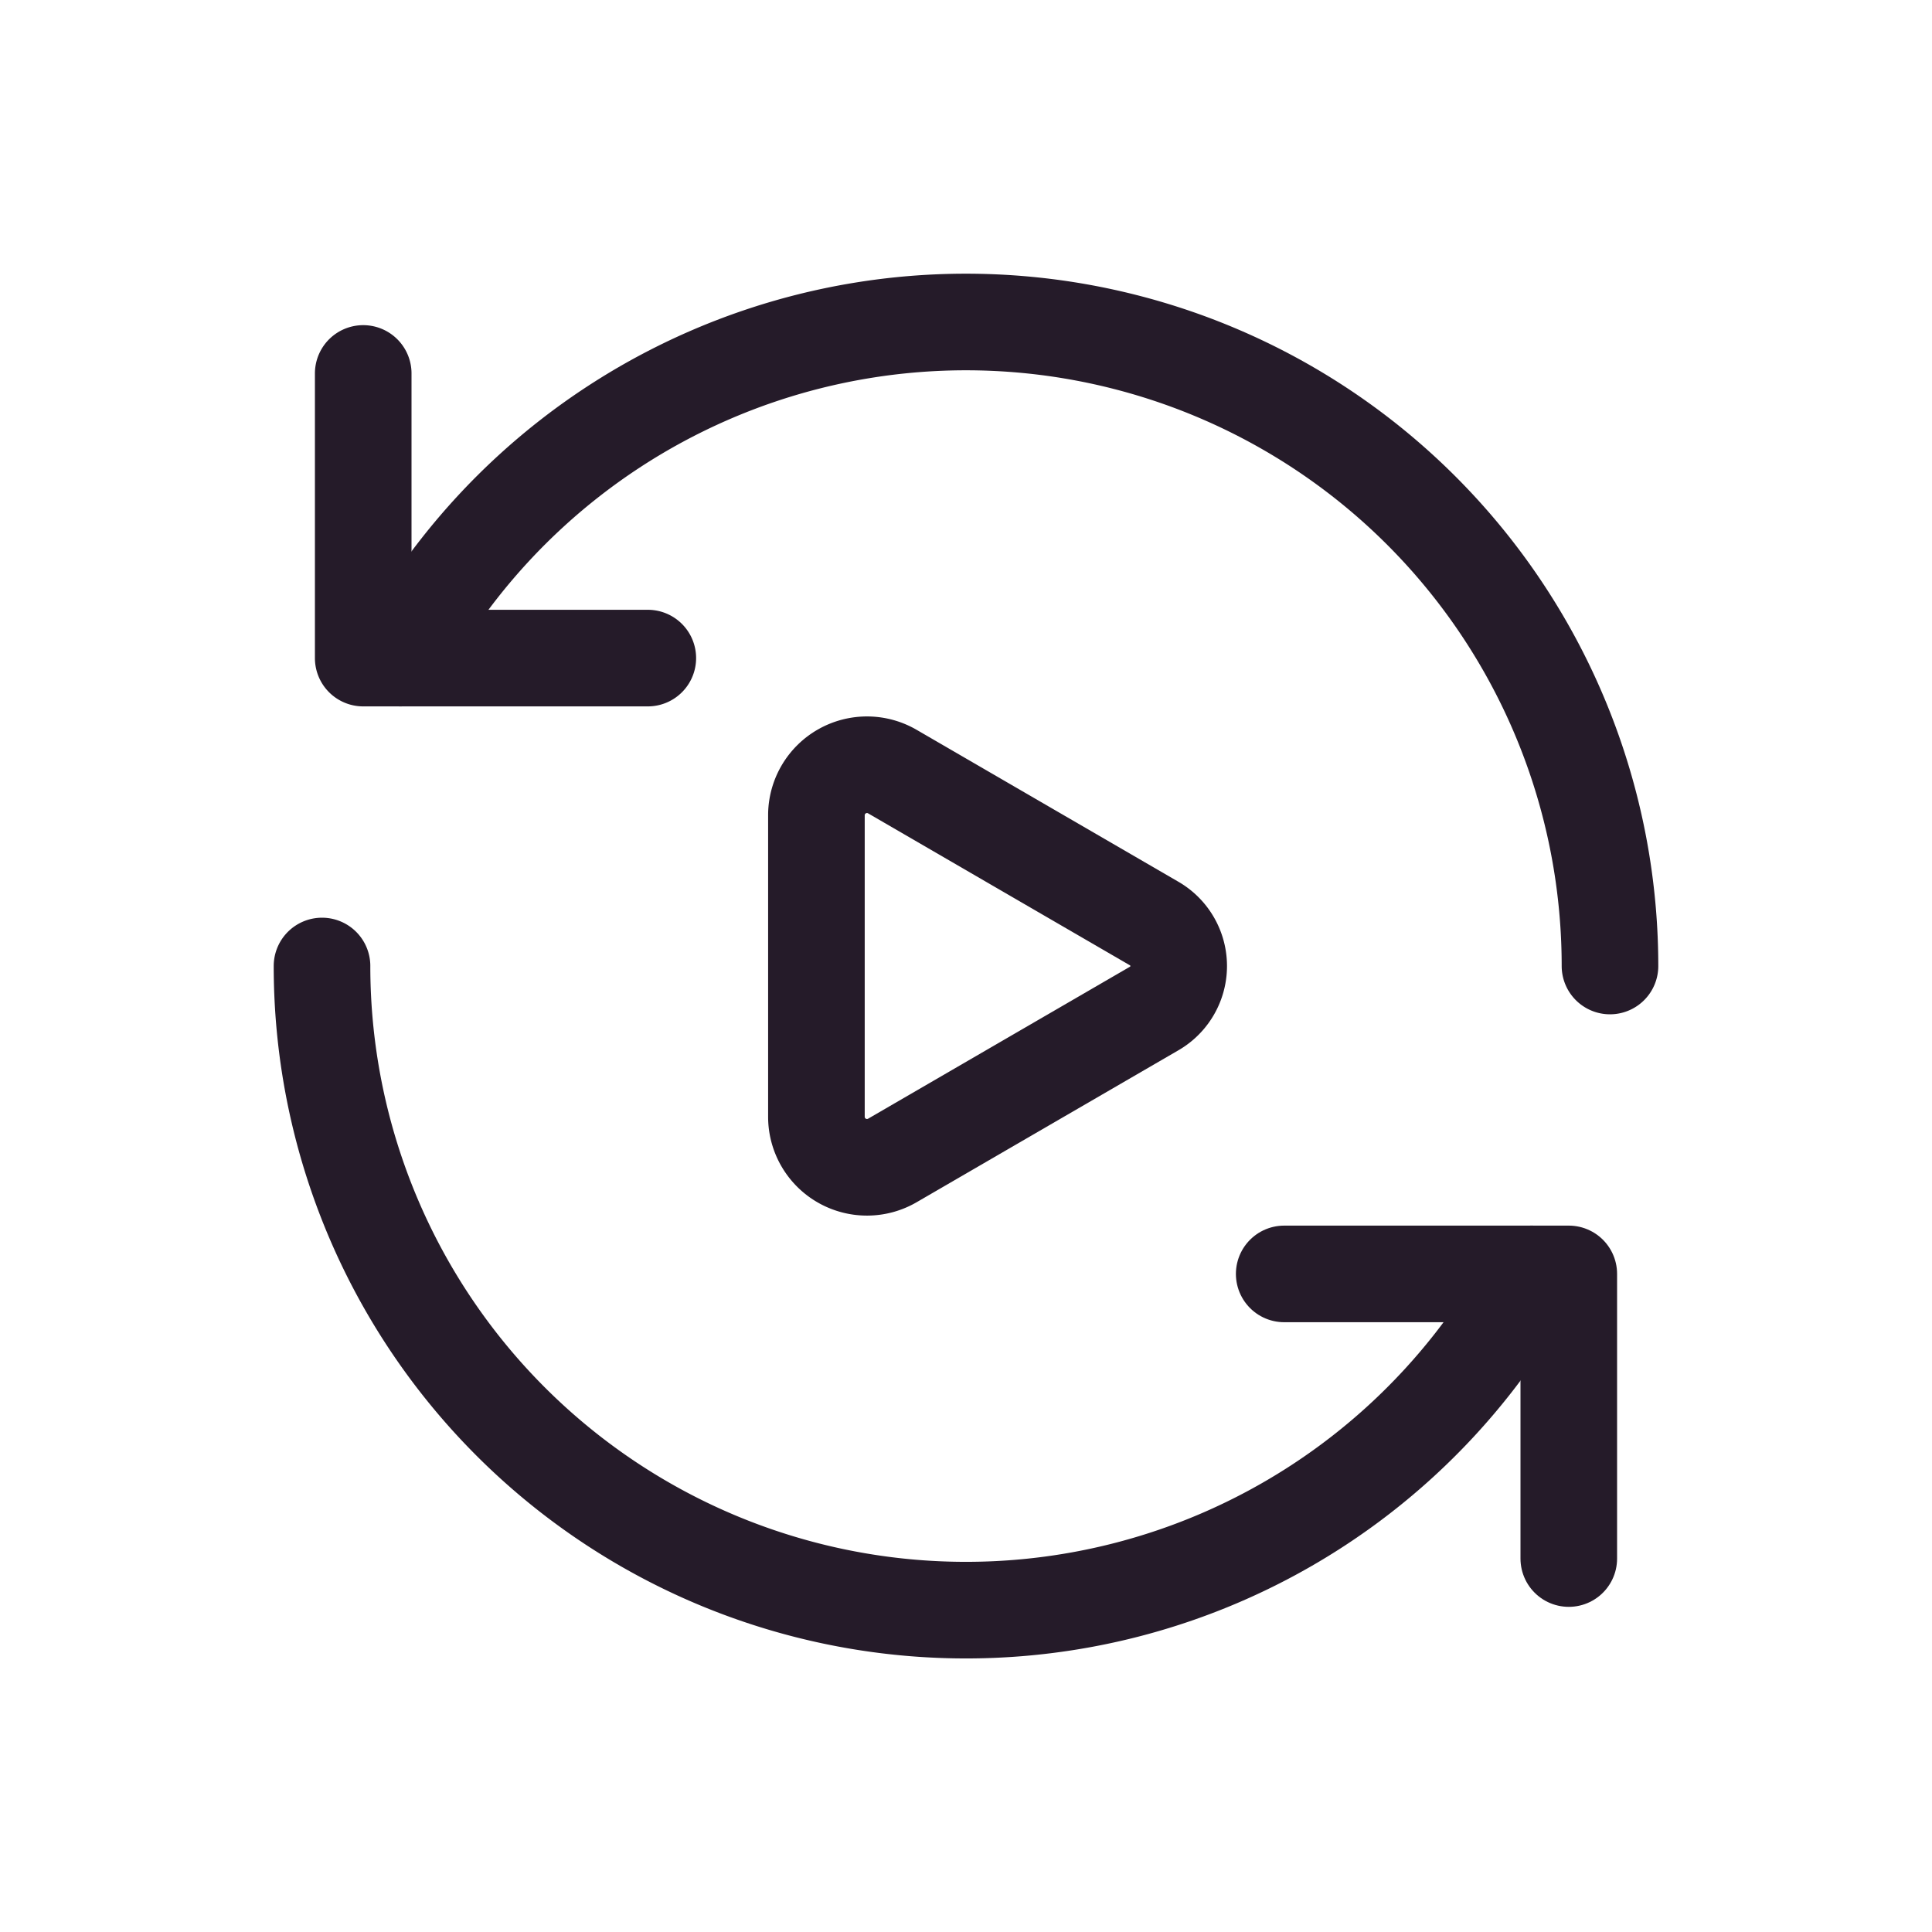
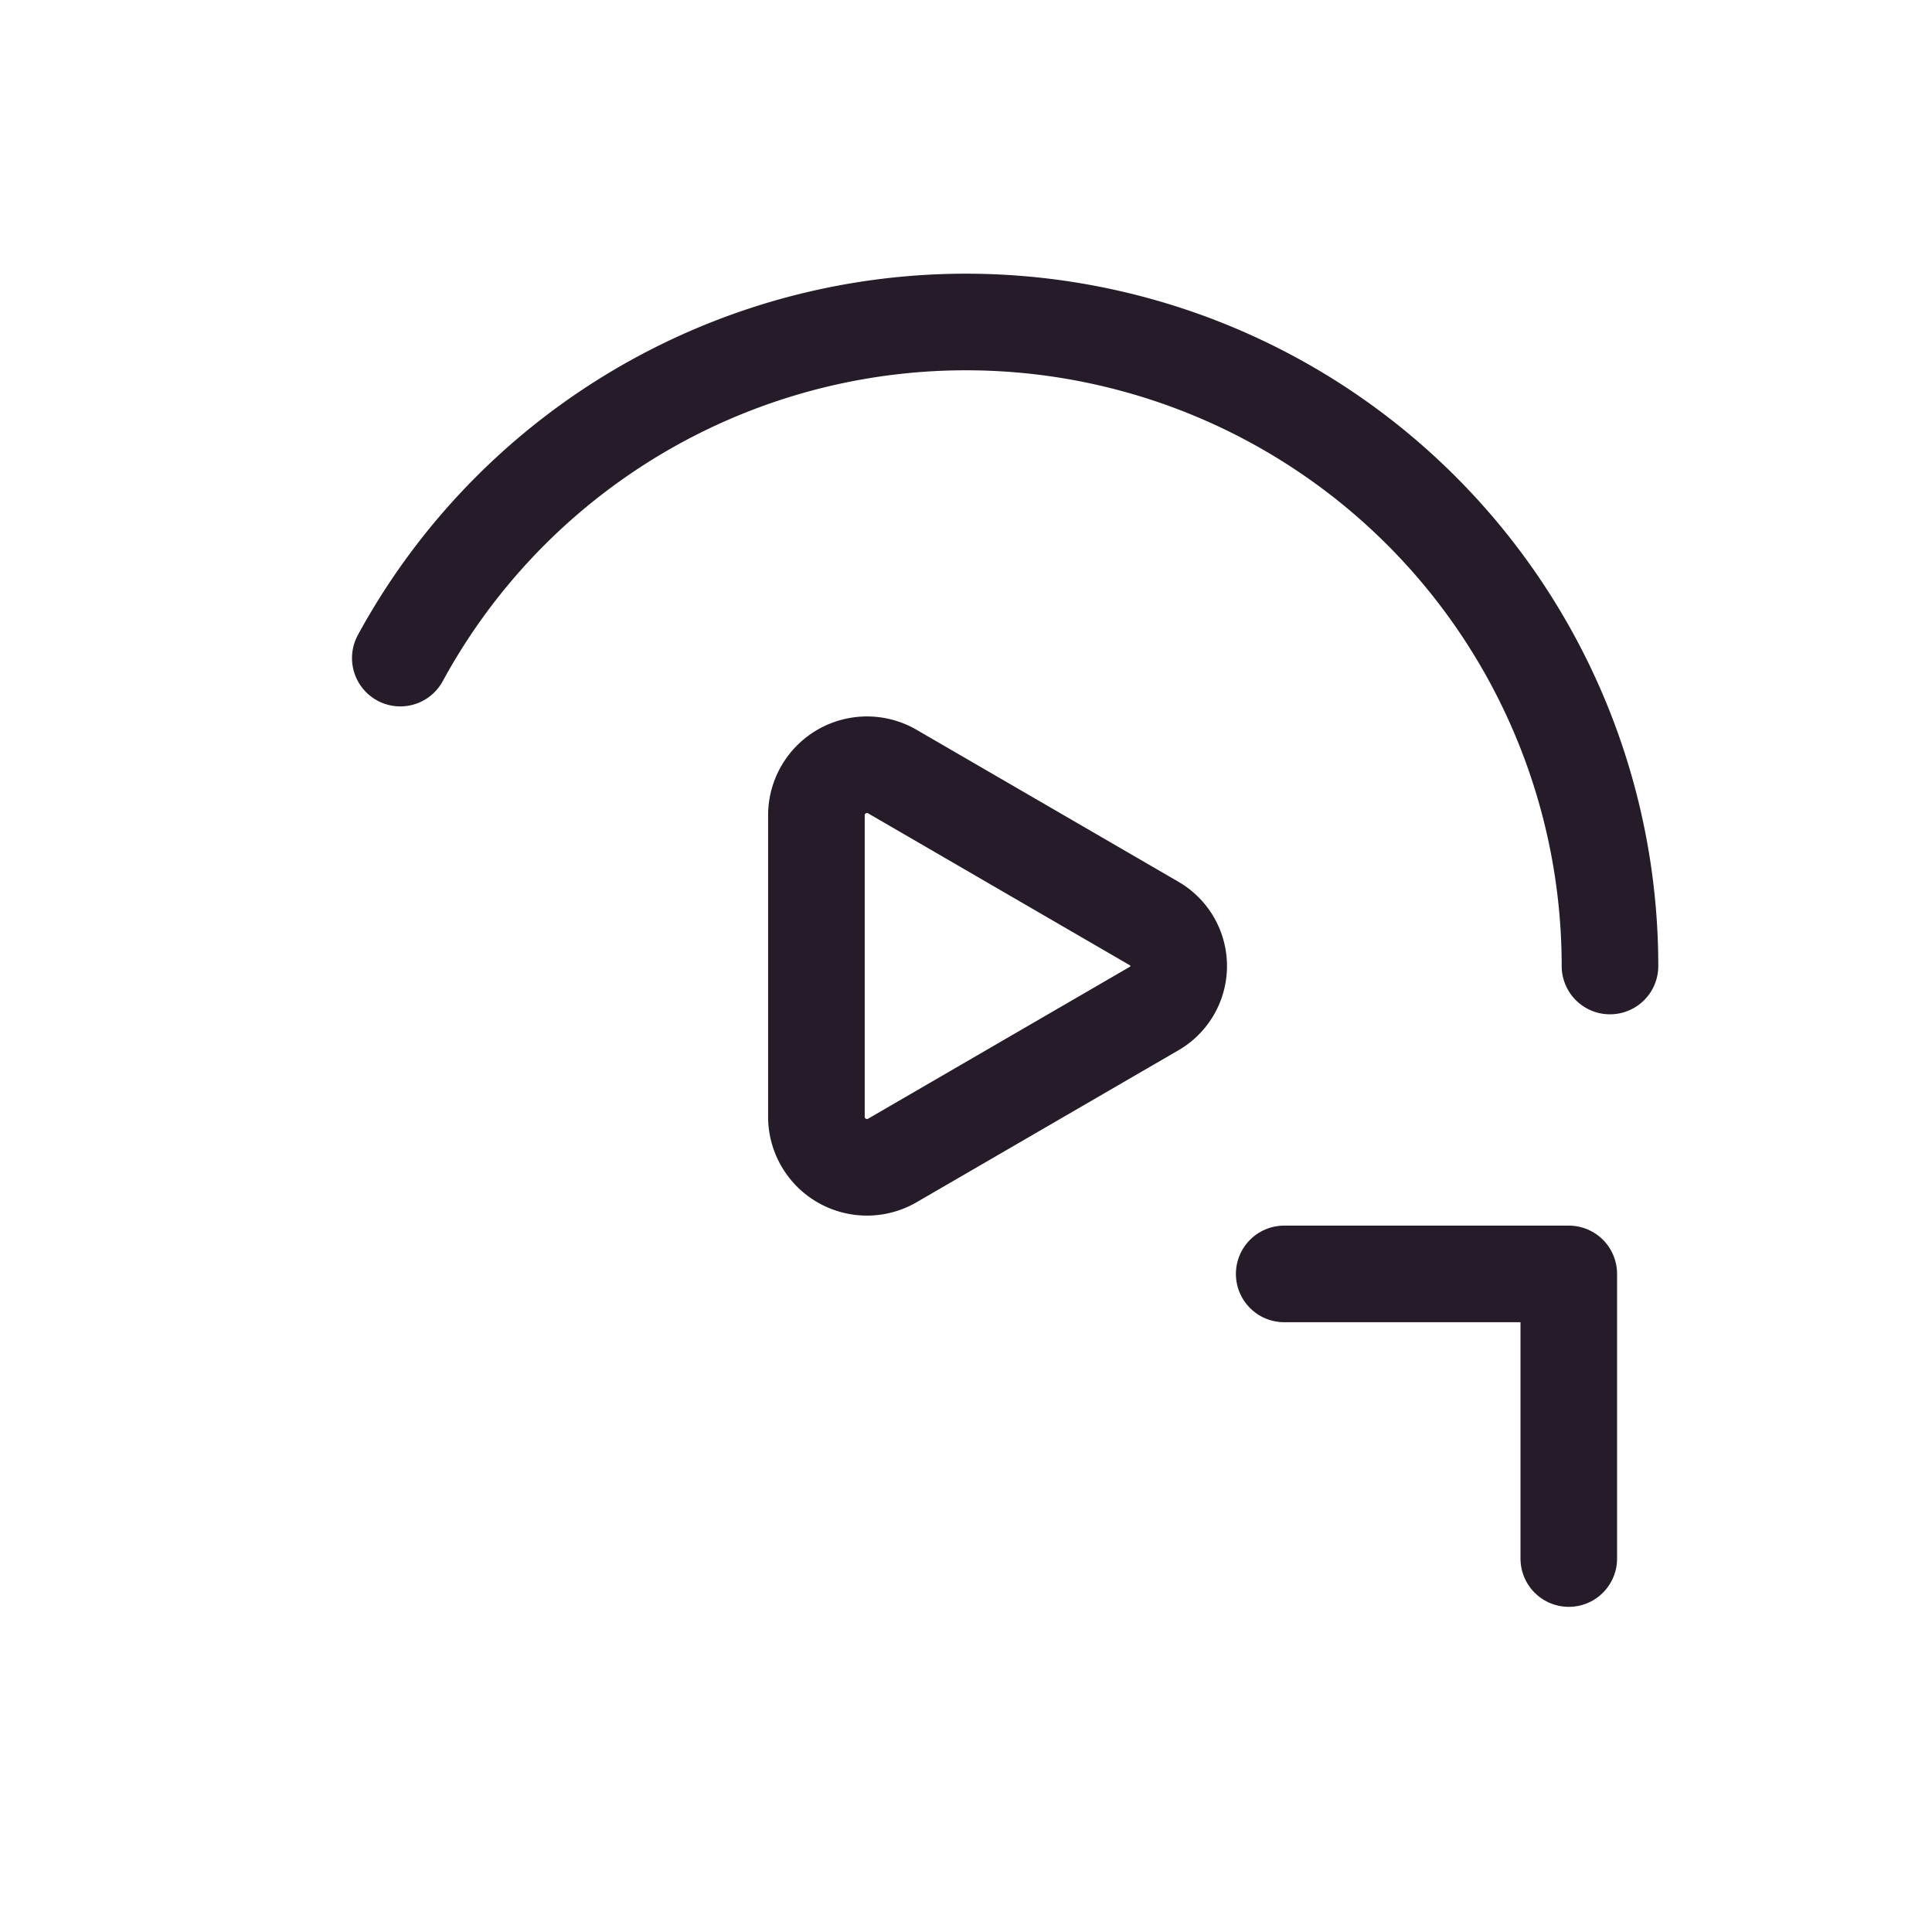
<svg xmlns="http://www.w3.org/2000/svg" width="40" height="40" fill="none" viewBox="0 0 40 40">
  <path stroke="#251B29" stroke-linecap="round" stroke-linejoin="round" stroke-width="2" d="M8.288 13.625A13.334 13.334 0 0 1 33.333 20" />
  <path stroke="#251B29" stroke-linecap="round" stroke-linejoin="round" stroke-width="2" d="M16.903 23.138v-6.276a1.047 1.047 0 0 1 1.578-.884l5.41 3.14a1.016 1.016 0 0 1 0 1.765l-5.41 3.14a1.047 1.047 0 0 1-1.578-.885Z" />
-   <path stroke="#251B29" stroke-linecap="round" stroke-linejoin="round" stroke-width="2" d="M6.667 20a13.333 13.333 0 0 0 25.045 6.375m-18.3-12.75H7.52V7.732" />
  <path stroke="#251B29" stroke-linecap="round" stroke-linejoin="round" stroke-width="2" d="M26.588 26.375h5.892v5.893" />
</svg>